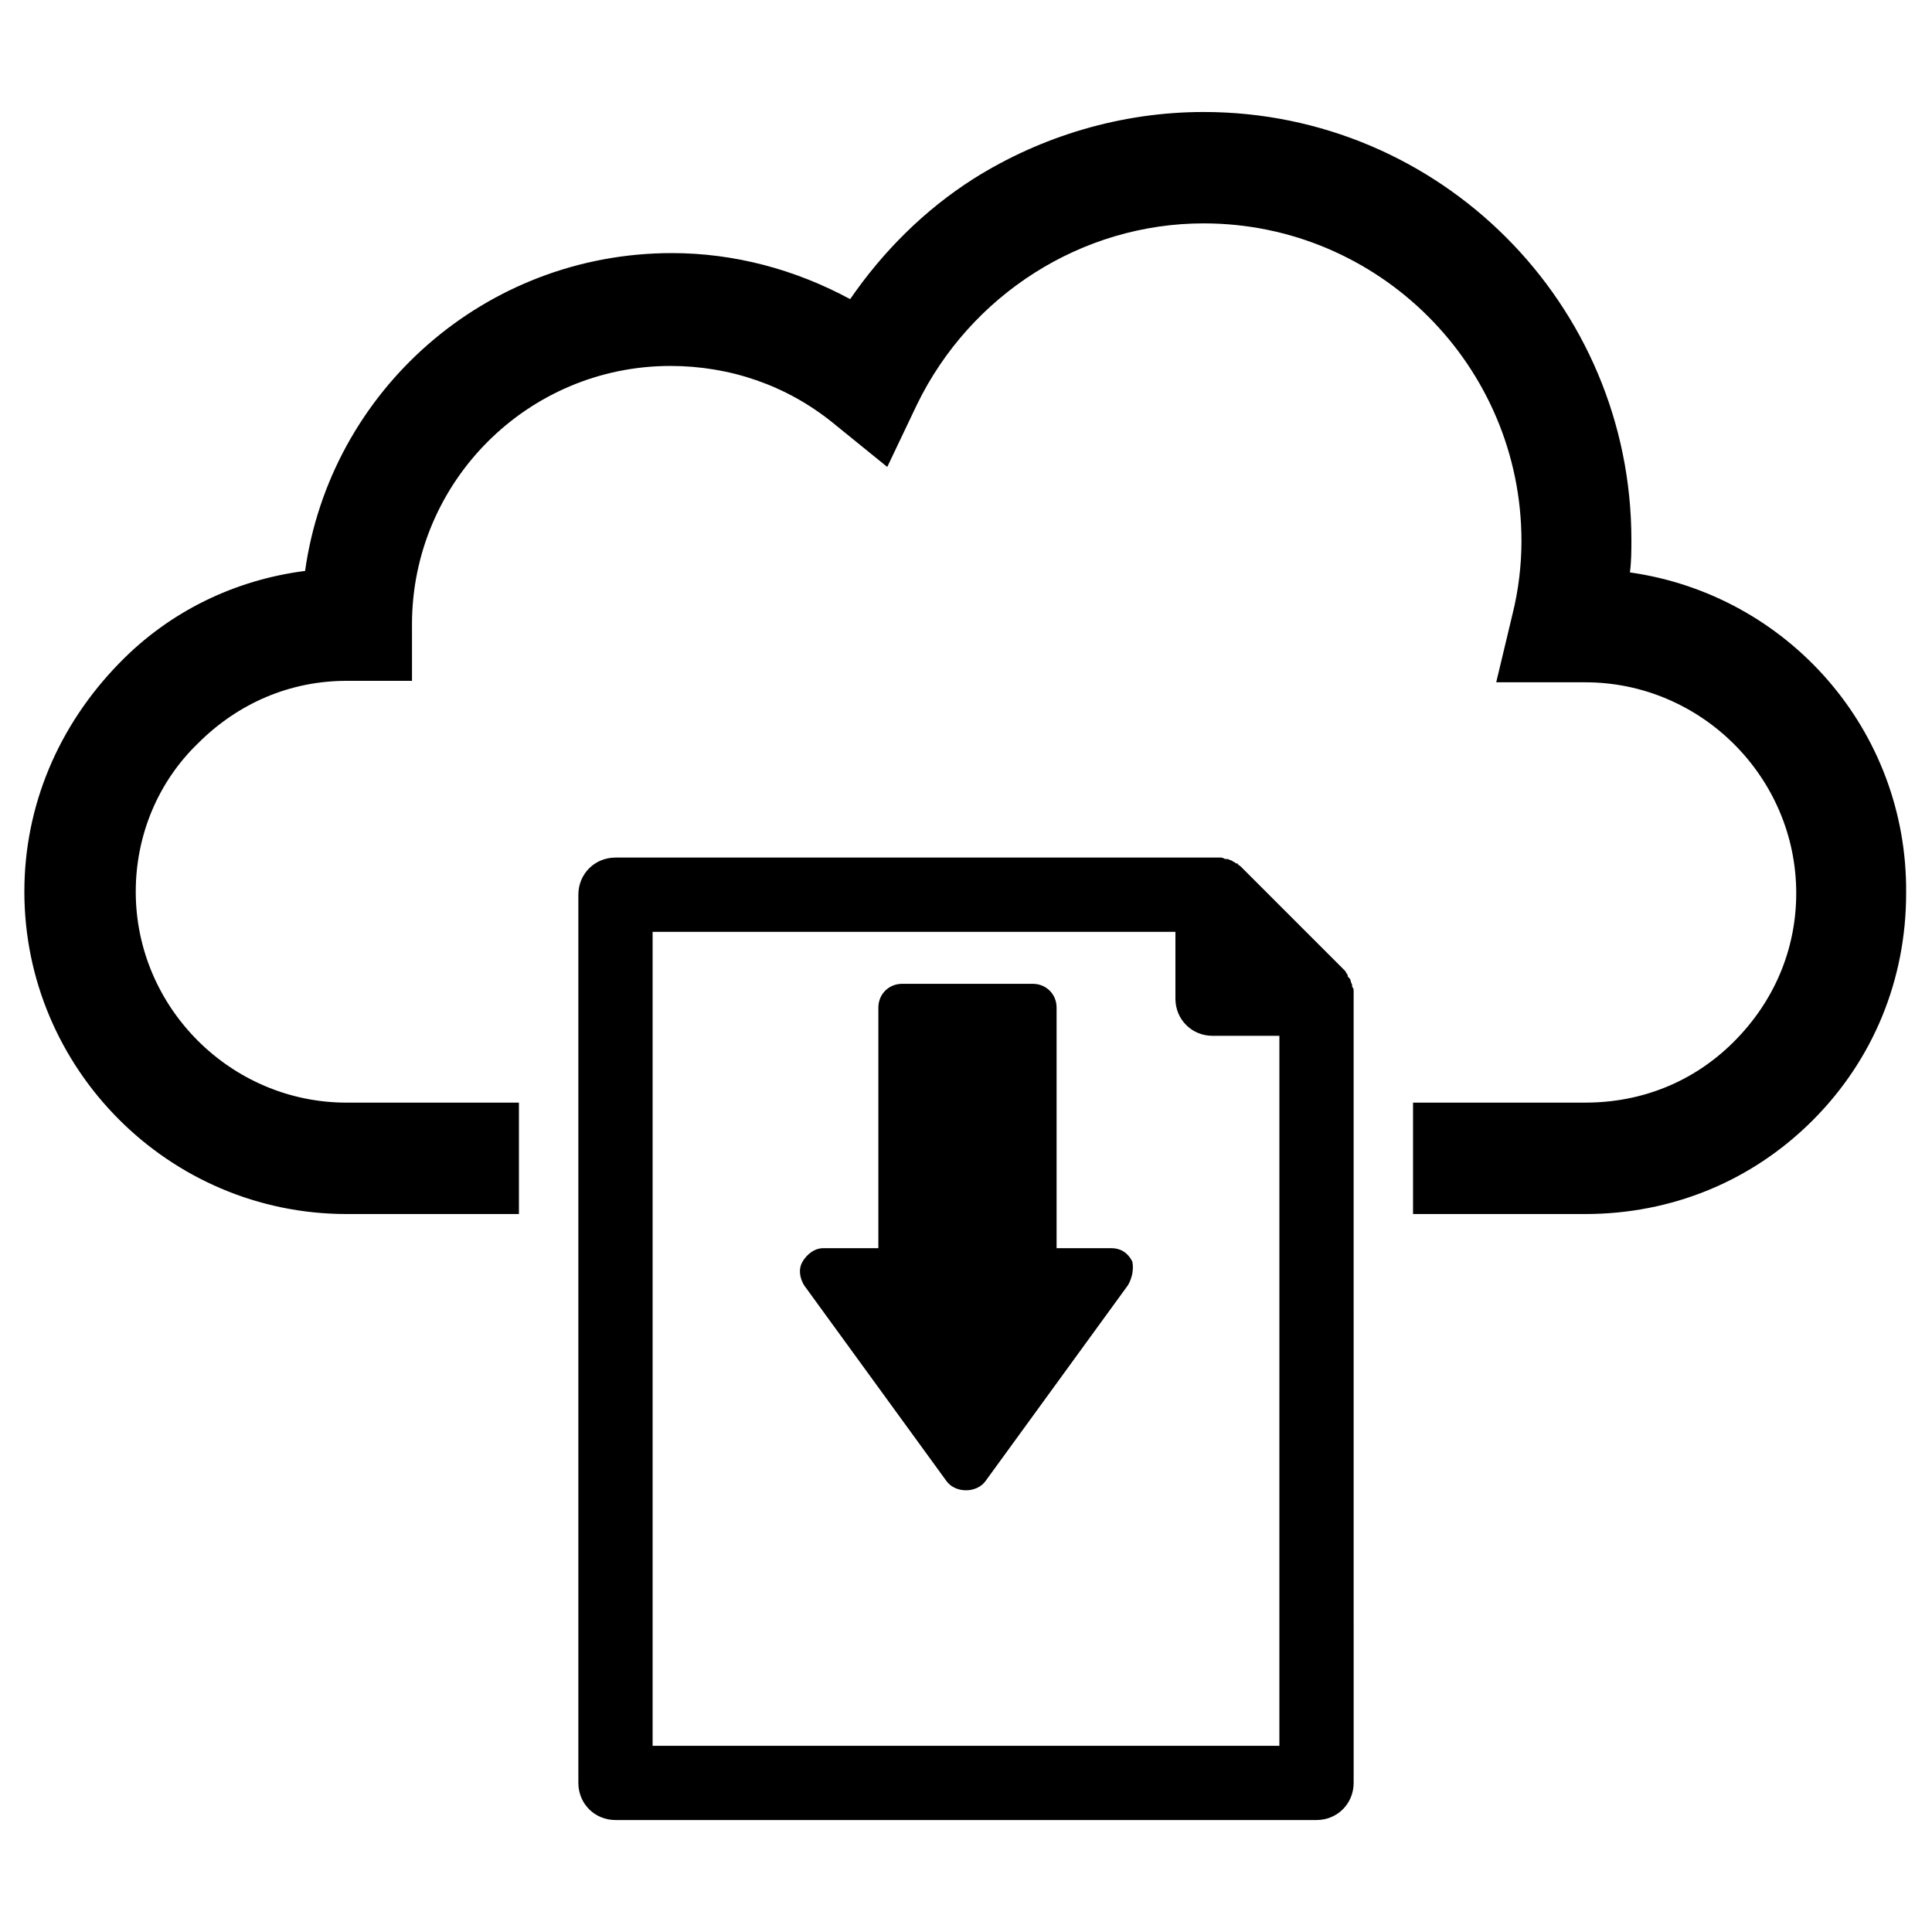
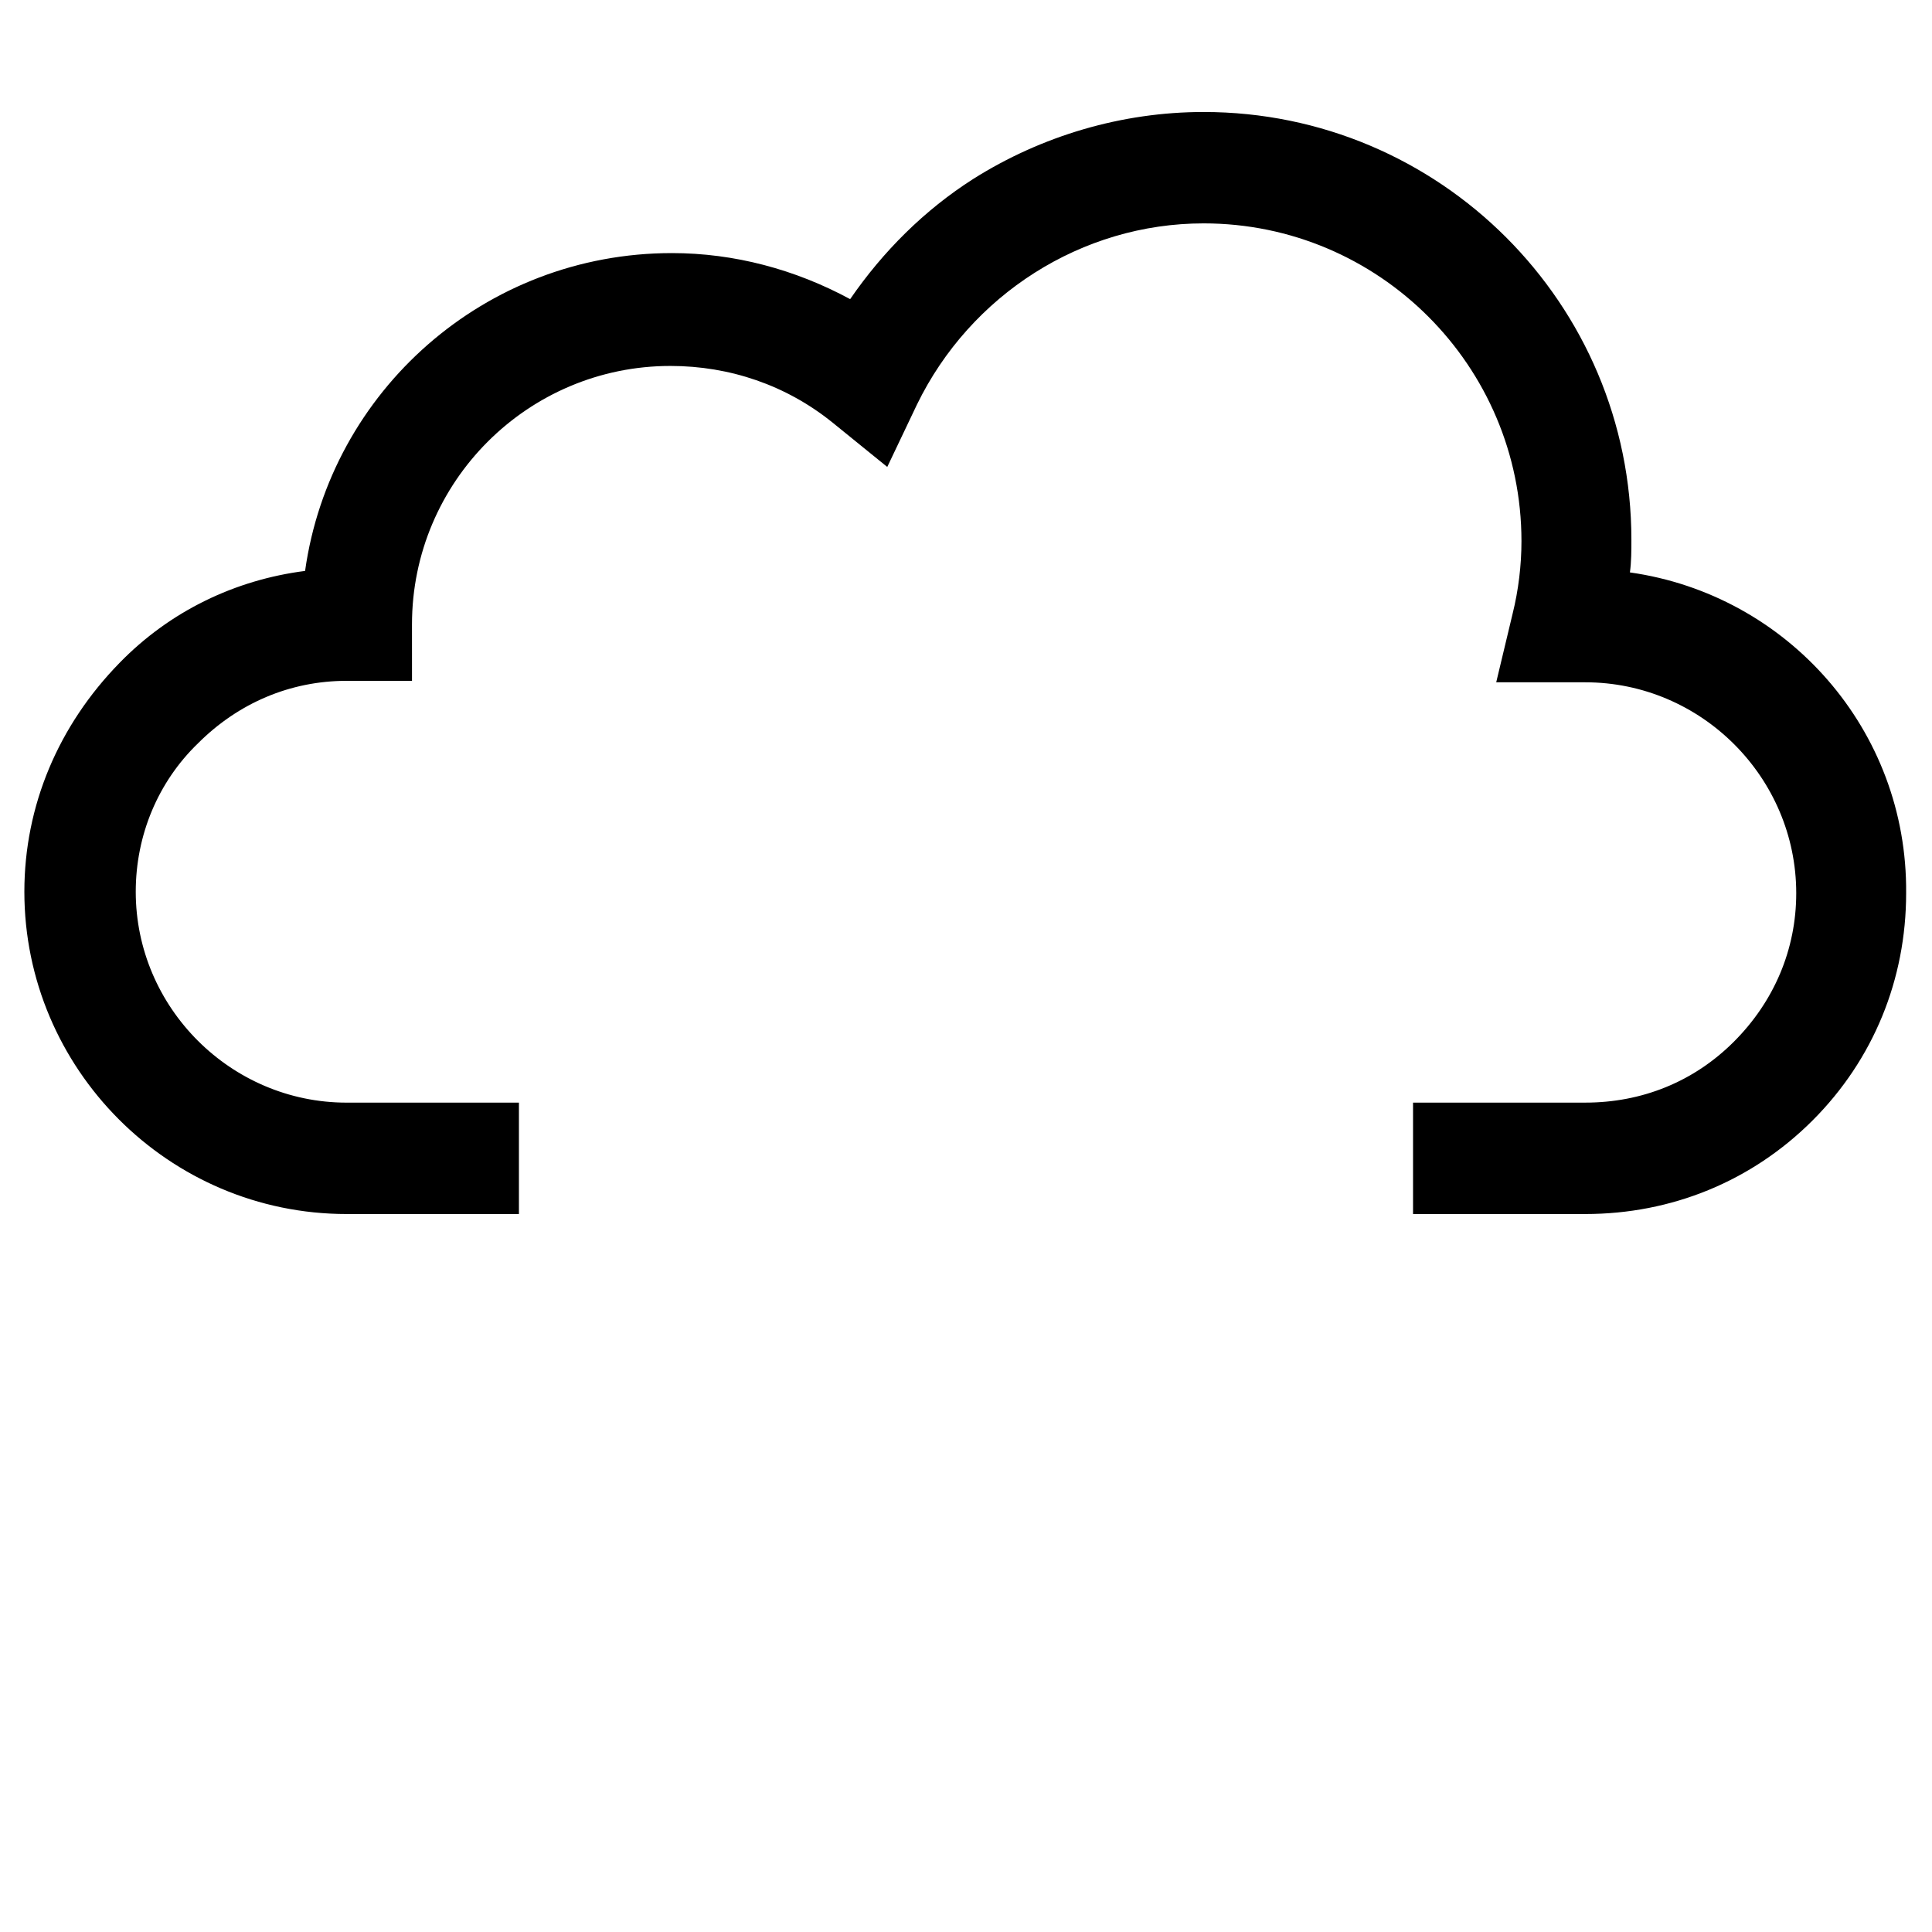
<svg xmlns="http://www.w3.org/2000/svg" fill="#000000" width="800px" height="800px" version="1.1" viewBox="144 144 512 512">
  <g>
-     <path d="m502.73 408.27v-1.574c0-0.395 0-0.789-0.395-1.18v-0.395c0-0.395-0.395-0.789-0.395-1.18 0-0.395-0.395-0.789-0.789-1.18v-0.395c-0.395-0.395-0.395-0.789-0.789-1.18l-27.551-27.551c-0.395-0.395-0.789-0.395-0.789-0.789h-0.395c-0.395-0.395-0.789-0.395-1.18-0.789-0.395 0-0.789-0.395-1.18-0.395h-0.395c-0.395 0-0.789-0.395-1.18-0.395h-1.18-0.395-0.395-158.61c-5.512 0-9.84 4.328-9.84 9.84v235.38c0 5.512 4.328 9.84 9.84 9.84h185.78c5.512 0 9.84-4.328 9.84-9.84l-0.004-208.21v0zm-19.68 198.38h-166.1v-215.7h138.55v17.711c0 5.512 4.328 9.84 9.84 9.84h17.711z" />
    <path d="m575.94 295.7c0.395-2.754 0.395-5.902 0.395-8.66 0-62.582-50.773-113.36-113.36-113.36-21.648 0-42.902 6.297-61.008 17.711-12.988 8.266-24.008 19.285-32.668 31.883-14.562-7.871-30.699-12.203-47.23-12.203-49.594 0-90.527 36.605-97.219 84.23-18.5 2.363-35.816 10.629-49.199 24.402-16.145 16.531-25.195 37.785-25.195 60.617 0 46.84 38.18 85.41 85.41 85.41h45.656v-29.52h-45.656c-30.699 0-55.891-25.191-55.891-55.891 0-14.957 5.902-29.125 16.531-39.359 10.629-10.629 24.402-16.531 39.359-16.531h17.32l-0.004-14.961c0-37.785 30.699-68.488 68.488-68.488 15.742 0 30.699 5.117 42.902 14.957l14.562 11.809 7.871-16.531c14.172-29.125 43.691-48.016 75.969-48.016 46.445 0 84.23 37.785 84.23 84.23 0 6.297-0.789 12.988-2.363 19.285l-4.328 18.105h23.617c30.699 0 55.891 25.191 55.891 55.891 0 14.957-5.902 28.734-16.531 39.359-10.629 10.629-24.402 16.137-39.359 16.137l-45.66 0.004v29.52h45.656c22.828 0 44.082-8.66 60.223-24.797 16.137-16.137 24.797-37.391 24.797-60.223 0.395-43.297-31.488-79.113-73.211-85.016z" />
-     <path d="m442.9 484.62-37.785 51.957c-1.18 1.574-3.148 2.363-5.117 2.363s-3.938-0.789-5.117-2.363l-37.785-51.957c-1.18-1.969-1.574-4.328-0.395-6.297s3.148-3.543 5.512-3.543h14.562v-63.762c0-3.543 2.754-6.297 6.297-6.297h34.637c3.543 0 6.297 2.754 6.297 6.297v63.762h14.562c2.363 0 4.328 1.18 5.512 3.543 0.395 1.969 0 4.332-1.18 6.297z" />
  </g>
</svg>